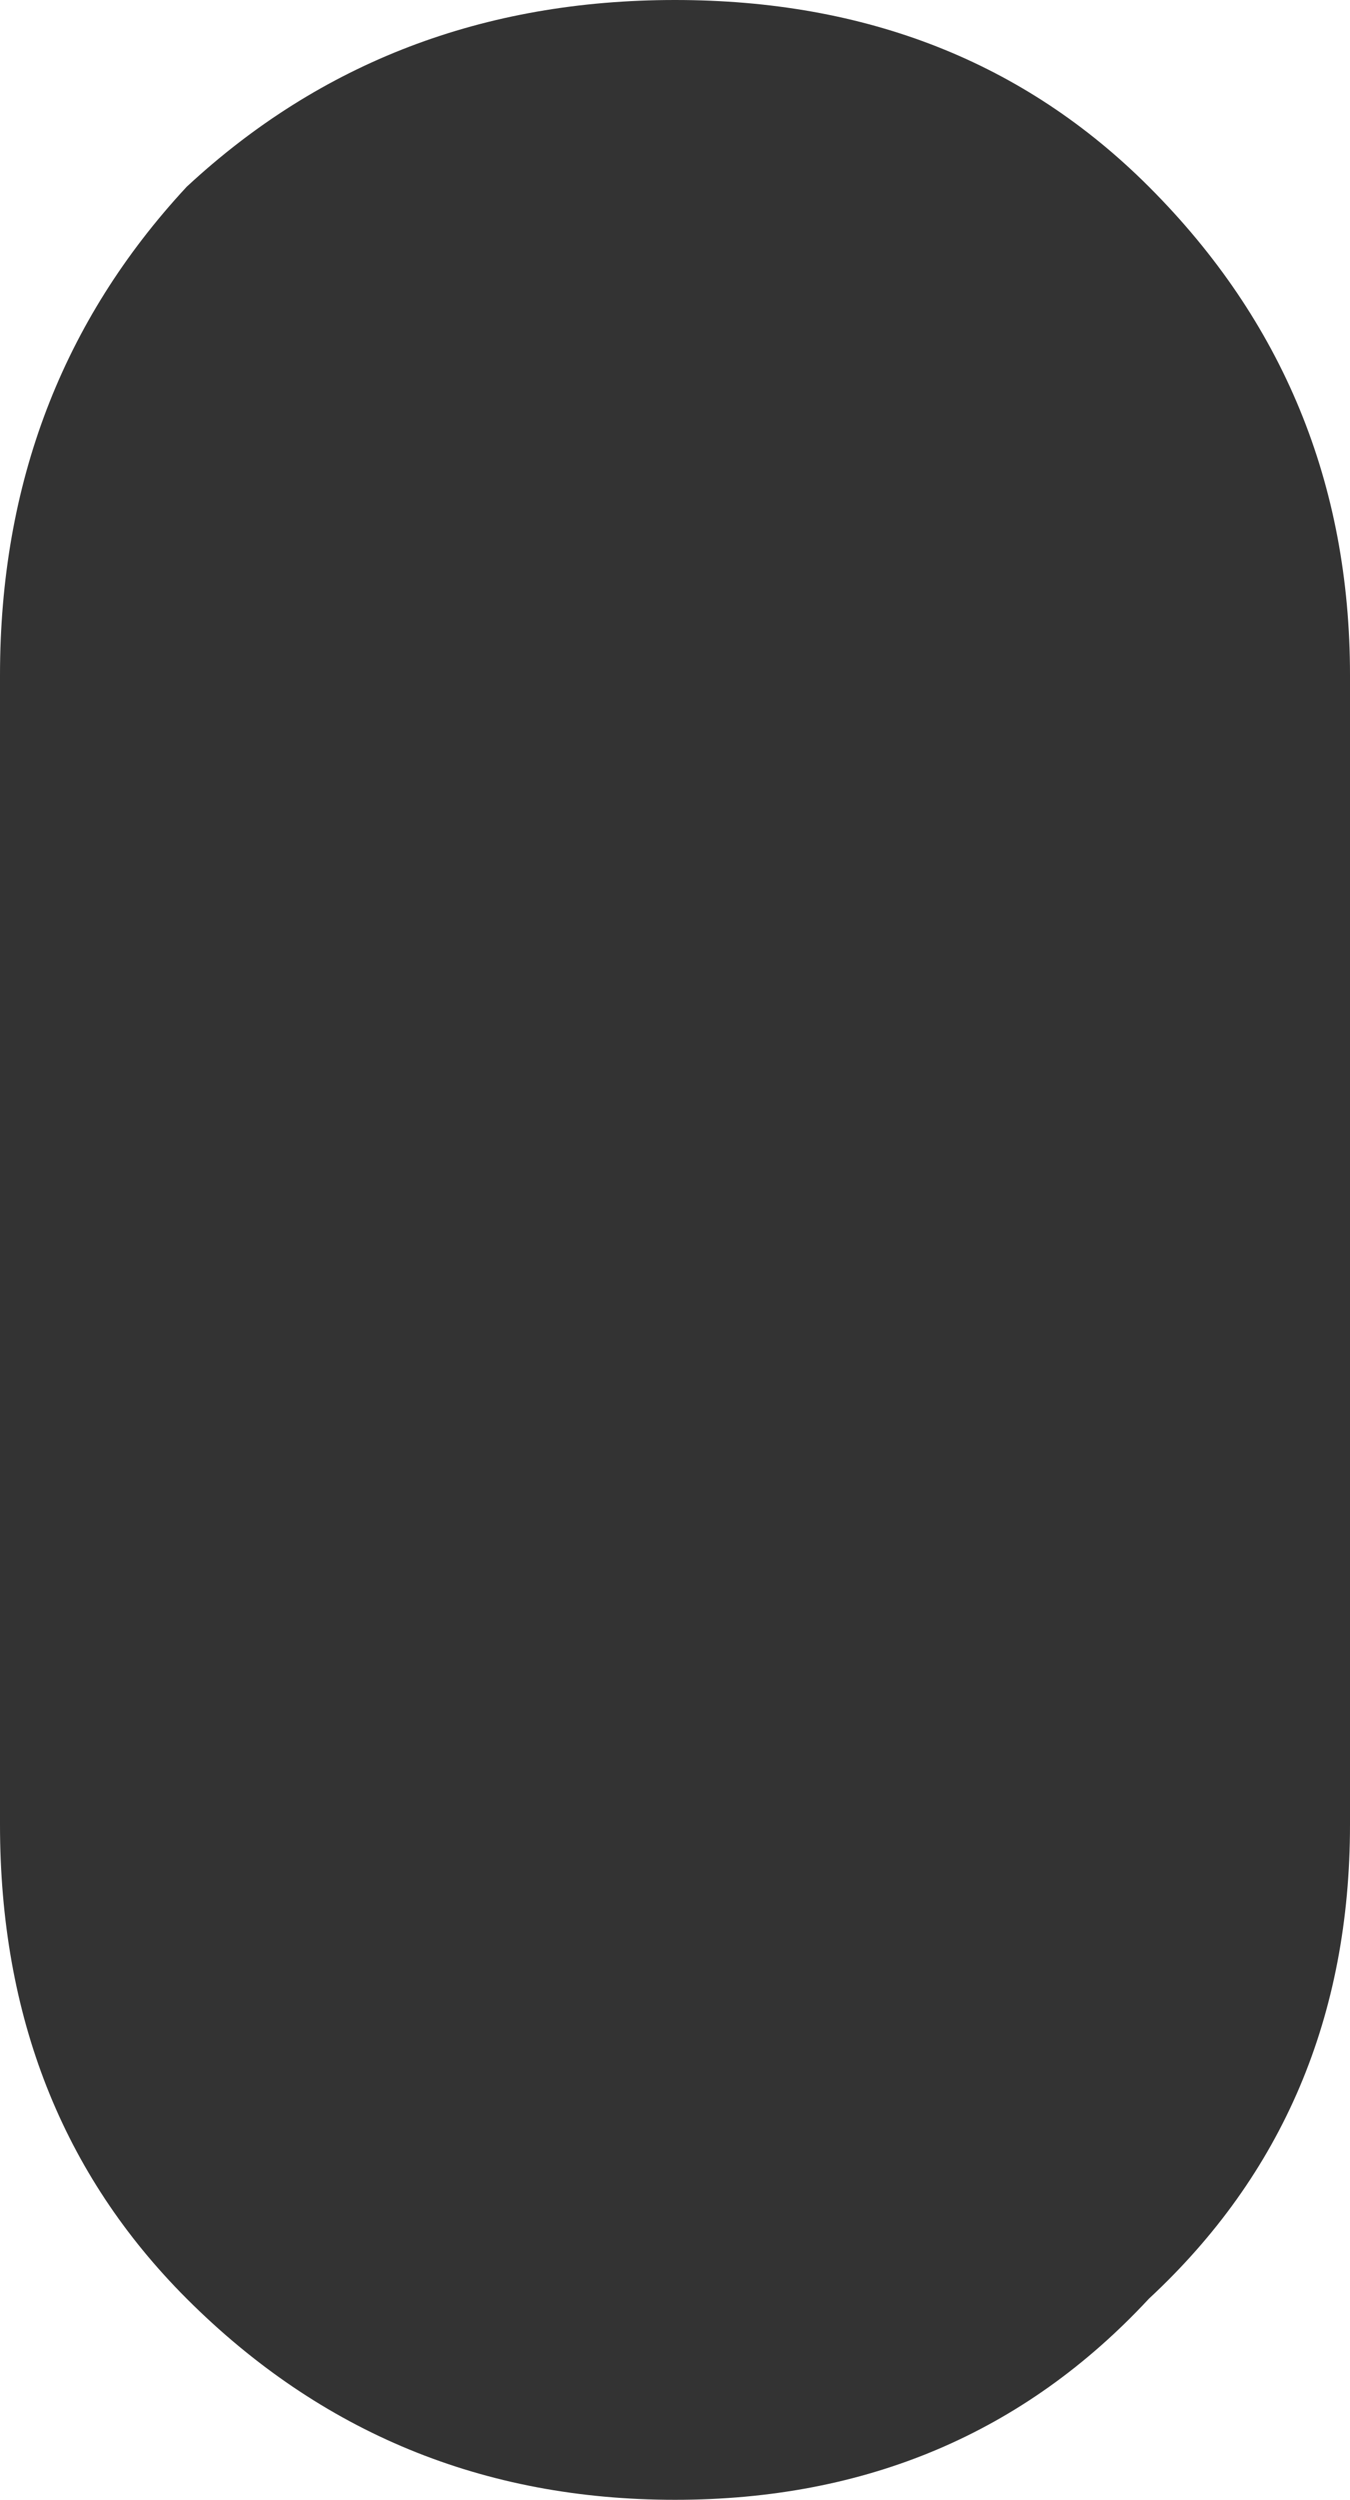
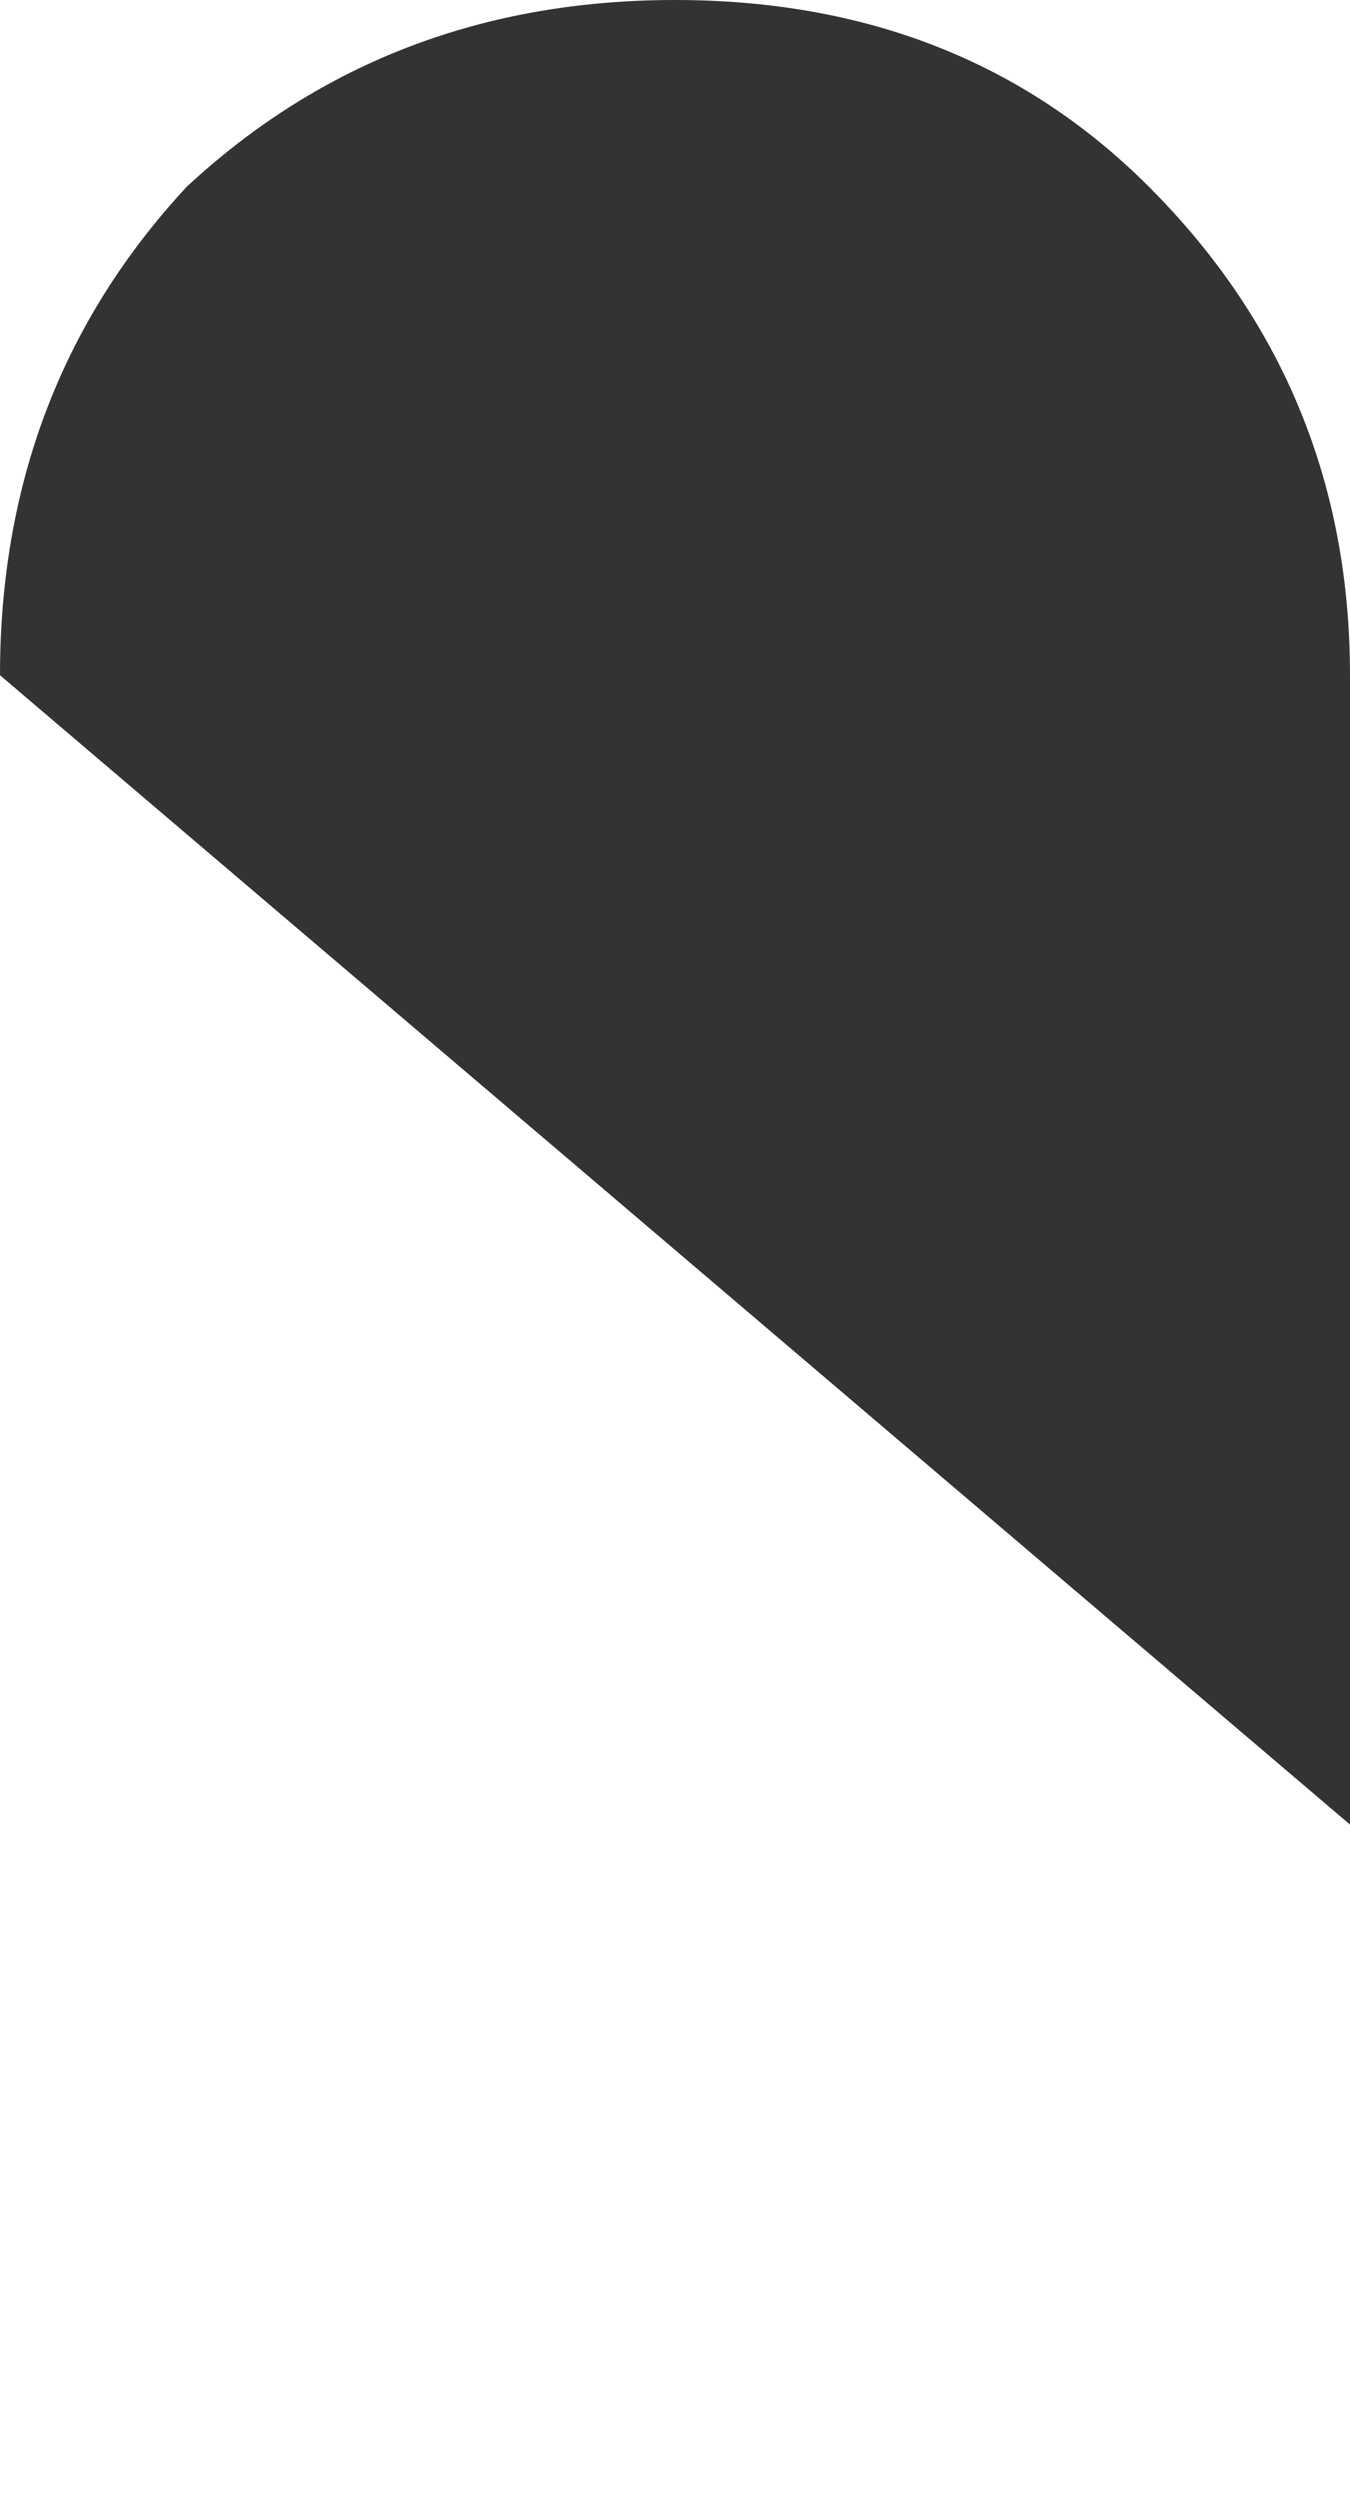
<svg xmlns="http://www.w3.org/2000/svg" height="8.7px" width="4.7px">
  <g transform="matrix(1.0, 0.0, 0.0, 1.0, 2.35, 4.35)">
-     <path d="M1.65 -3.7 Q2.35 -3.0 2.35 -2.0 L2.35 2.0 Q2.35 3.0 1.65 3.65 1.0 4.35 0.0 4.35 -1.0 4.35 -1.7 3.65 -2.35 3.0 -2.35 2.0 L-2.35 -2.0 Q-2.35 -3.0 -1.7 -3.7 -1.0 -4.35 0.0 -4.35 1.0 -4.35 1.65 -3.7" fill="#333333" fill-rule="evenodd" stroke="none" />
+     <path d="M1.65 -3.7 Q2.35 -3.0 2.35 -2.0 L2.35 2.0 L-2.35 -2.0 Q-2.35 -3.0 -1.7 -3.7 -1.0 -4.35 0.0 -4.35 1.0 -4.35 1.65 -3.7" fill="#333333" fill-rule="evenodd" stroke="none" />
  </g>
</svg>